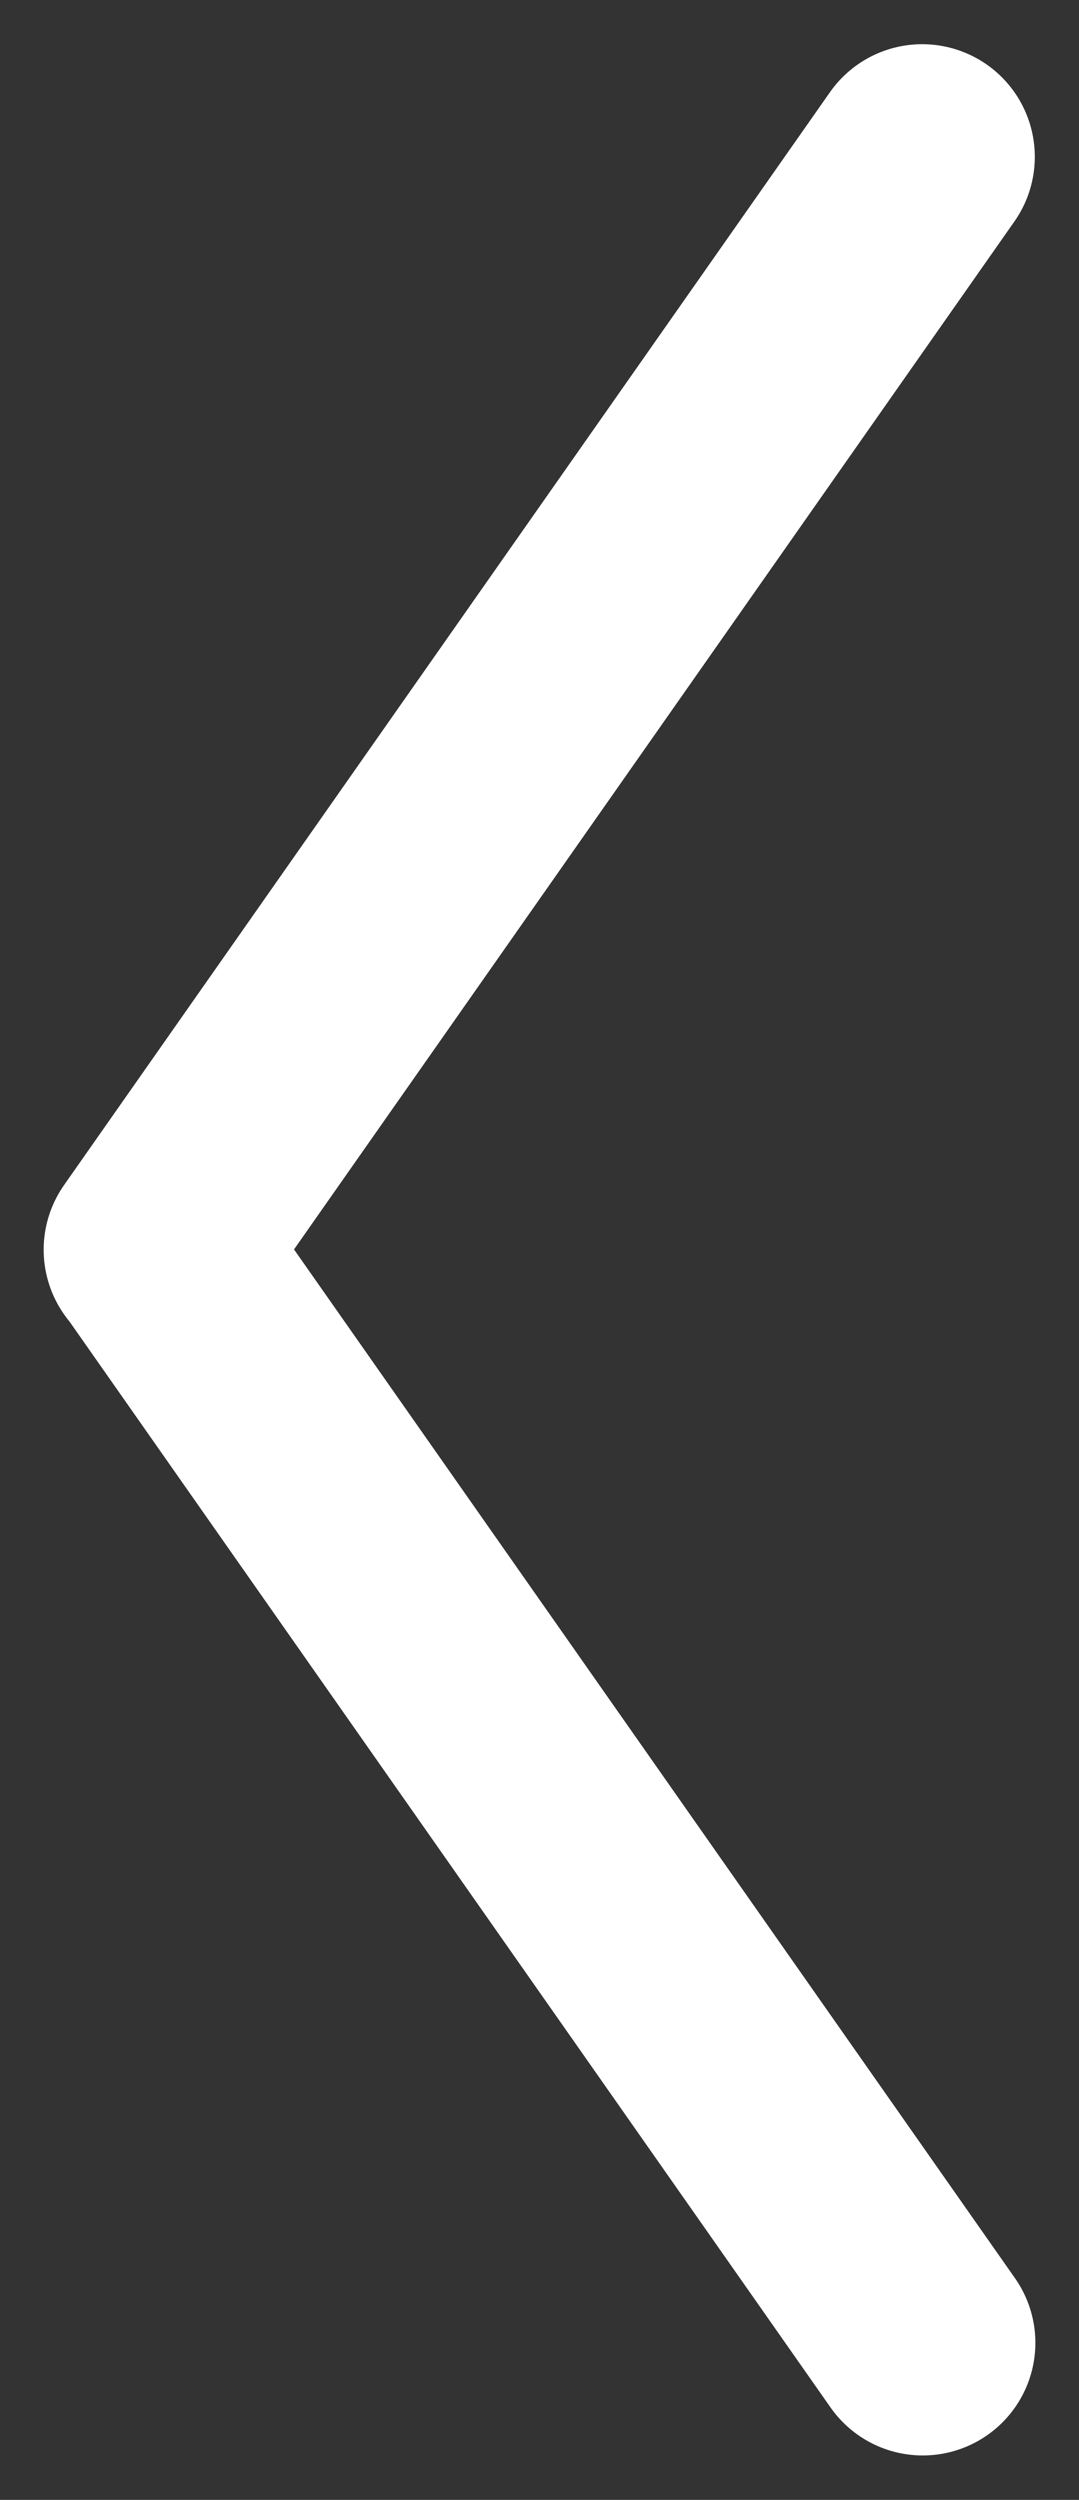
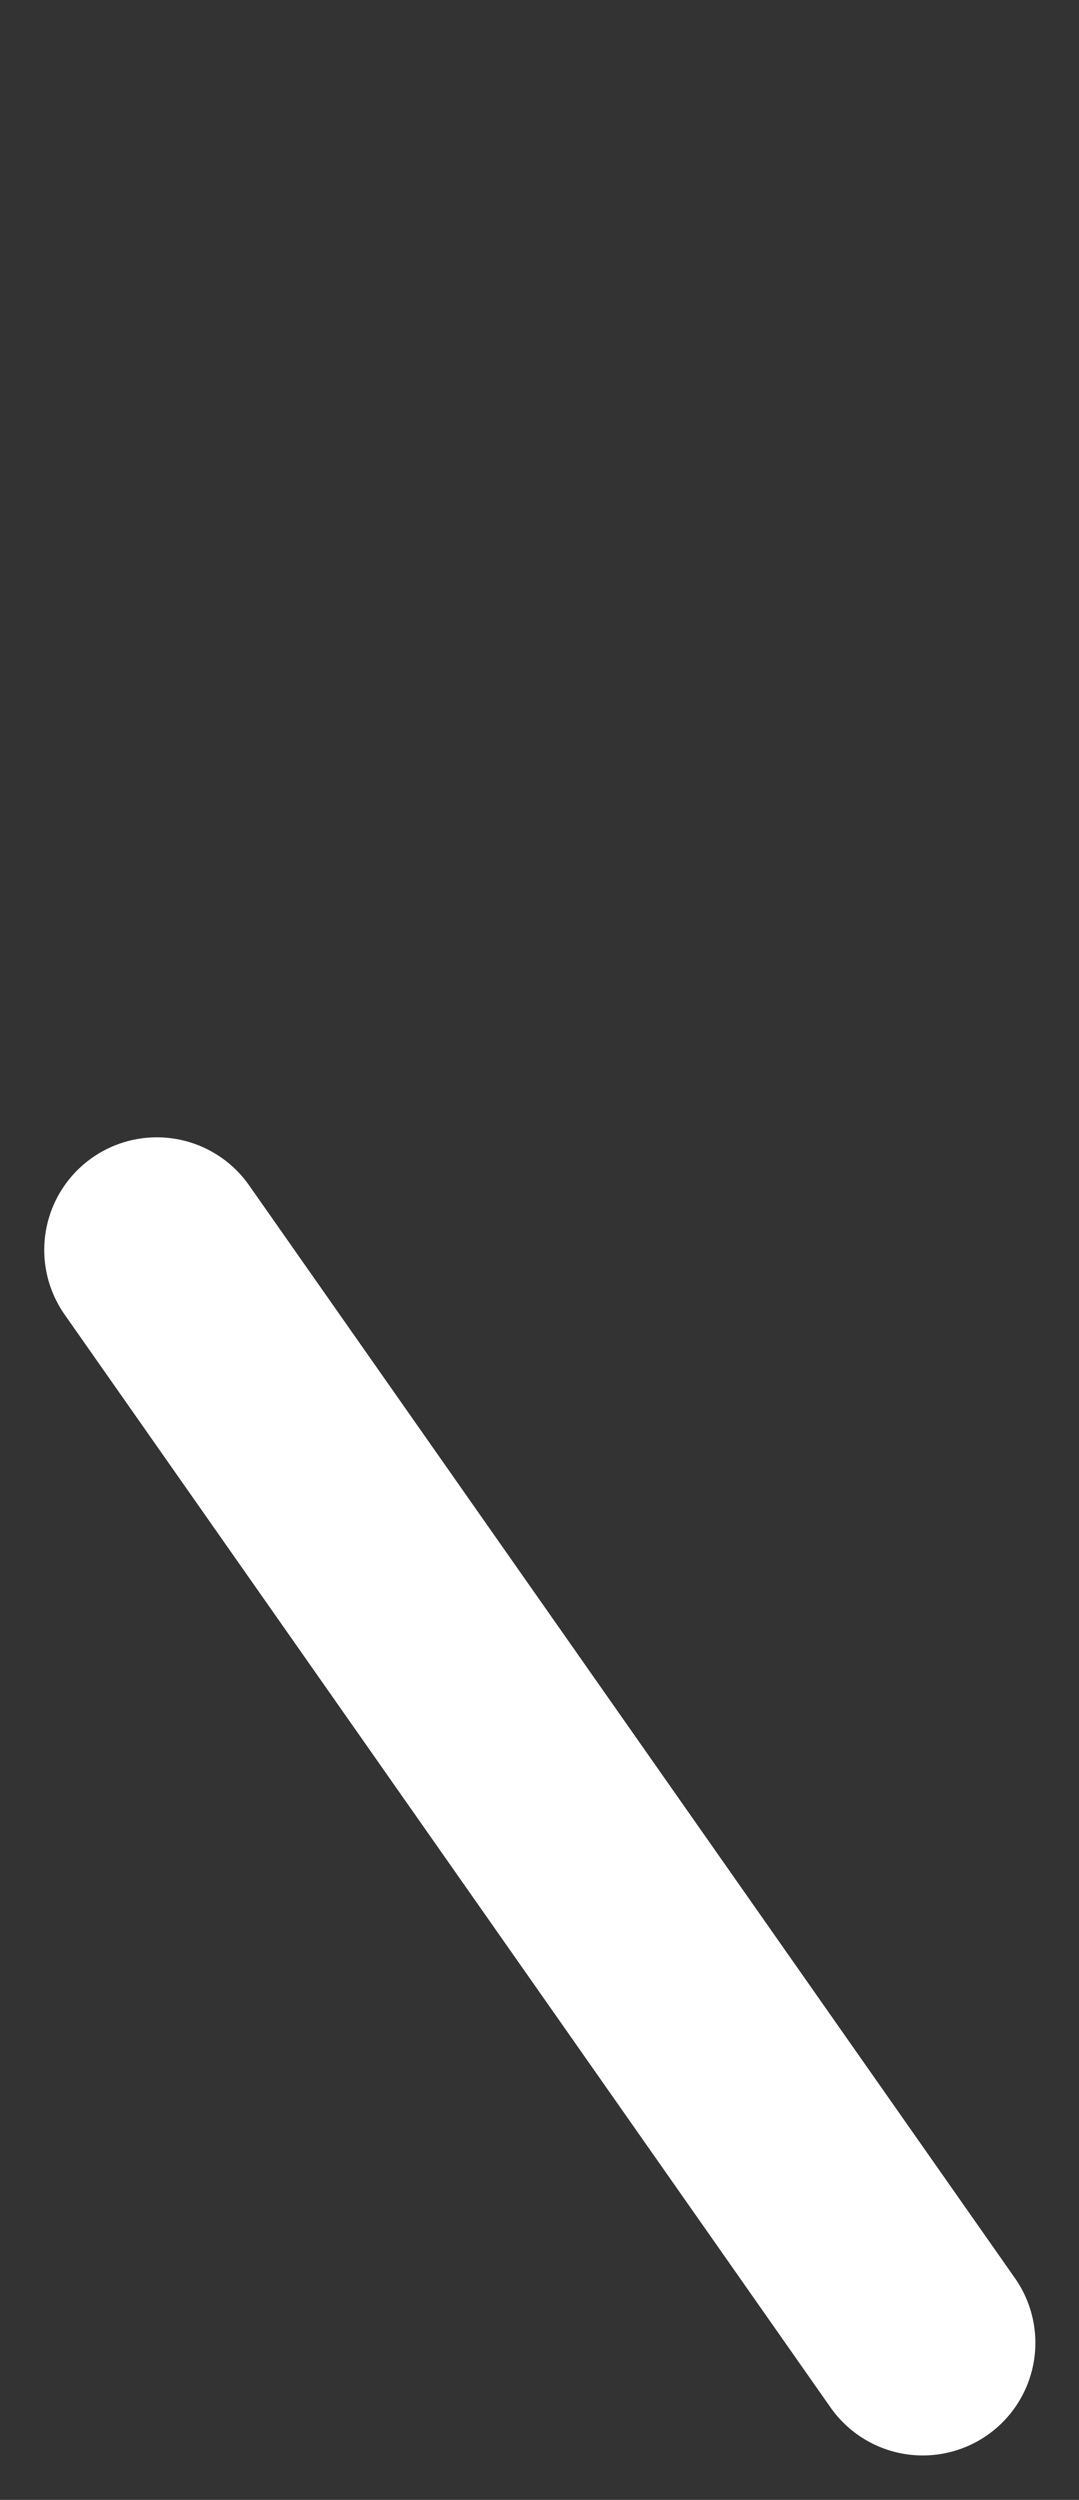
<svg xmlns="http://www.w3.org/2000/svg" width="28.748" height="66.6" viewBox="0 0 28.748 66.6">
  <rect x="0" y="0" width="28.748" height="66.6" fill="#333333" stroke="none" />
  <g id="Group_3924" data-name="Group 3924" transform="translate(-972.959 -4202.082)">
    <line id="Line_68" data-name="Line 68" y2="35.551" transform="matrix(0.819, -0.574, 0.574, 0.819, 977.138, 4235.382)" fill="none" stroke="#fff" stroke-linecap="round" stroke-width="6" />
-     <line id="Line_69" data-name="Line 69" y1="35.551" transform="matrix(0.819, 0.574, -0.574, 0.819, 997.529, 4206.26)" fill="none" stroke="#fff" stroke-linecap="round" stroke-width="6" />
  </g>
</svg>